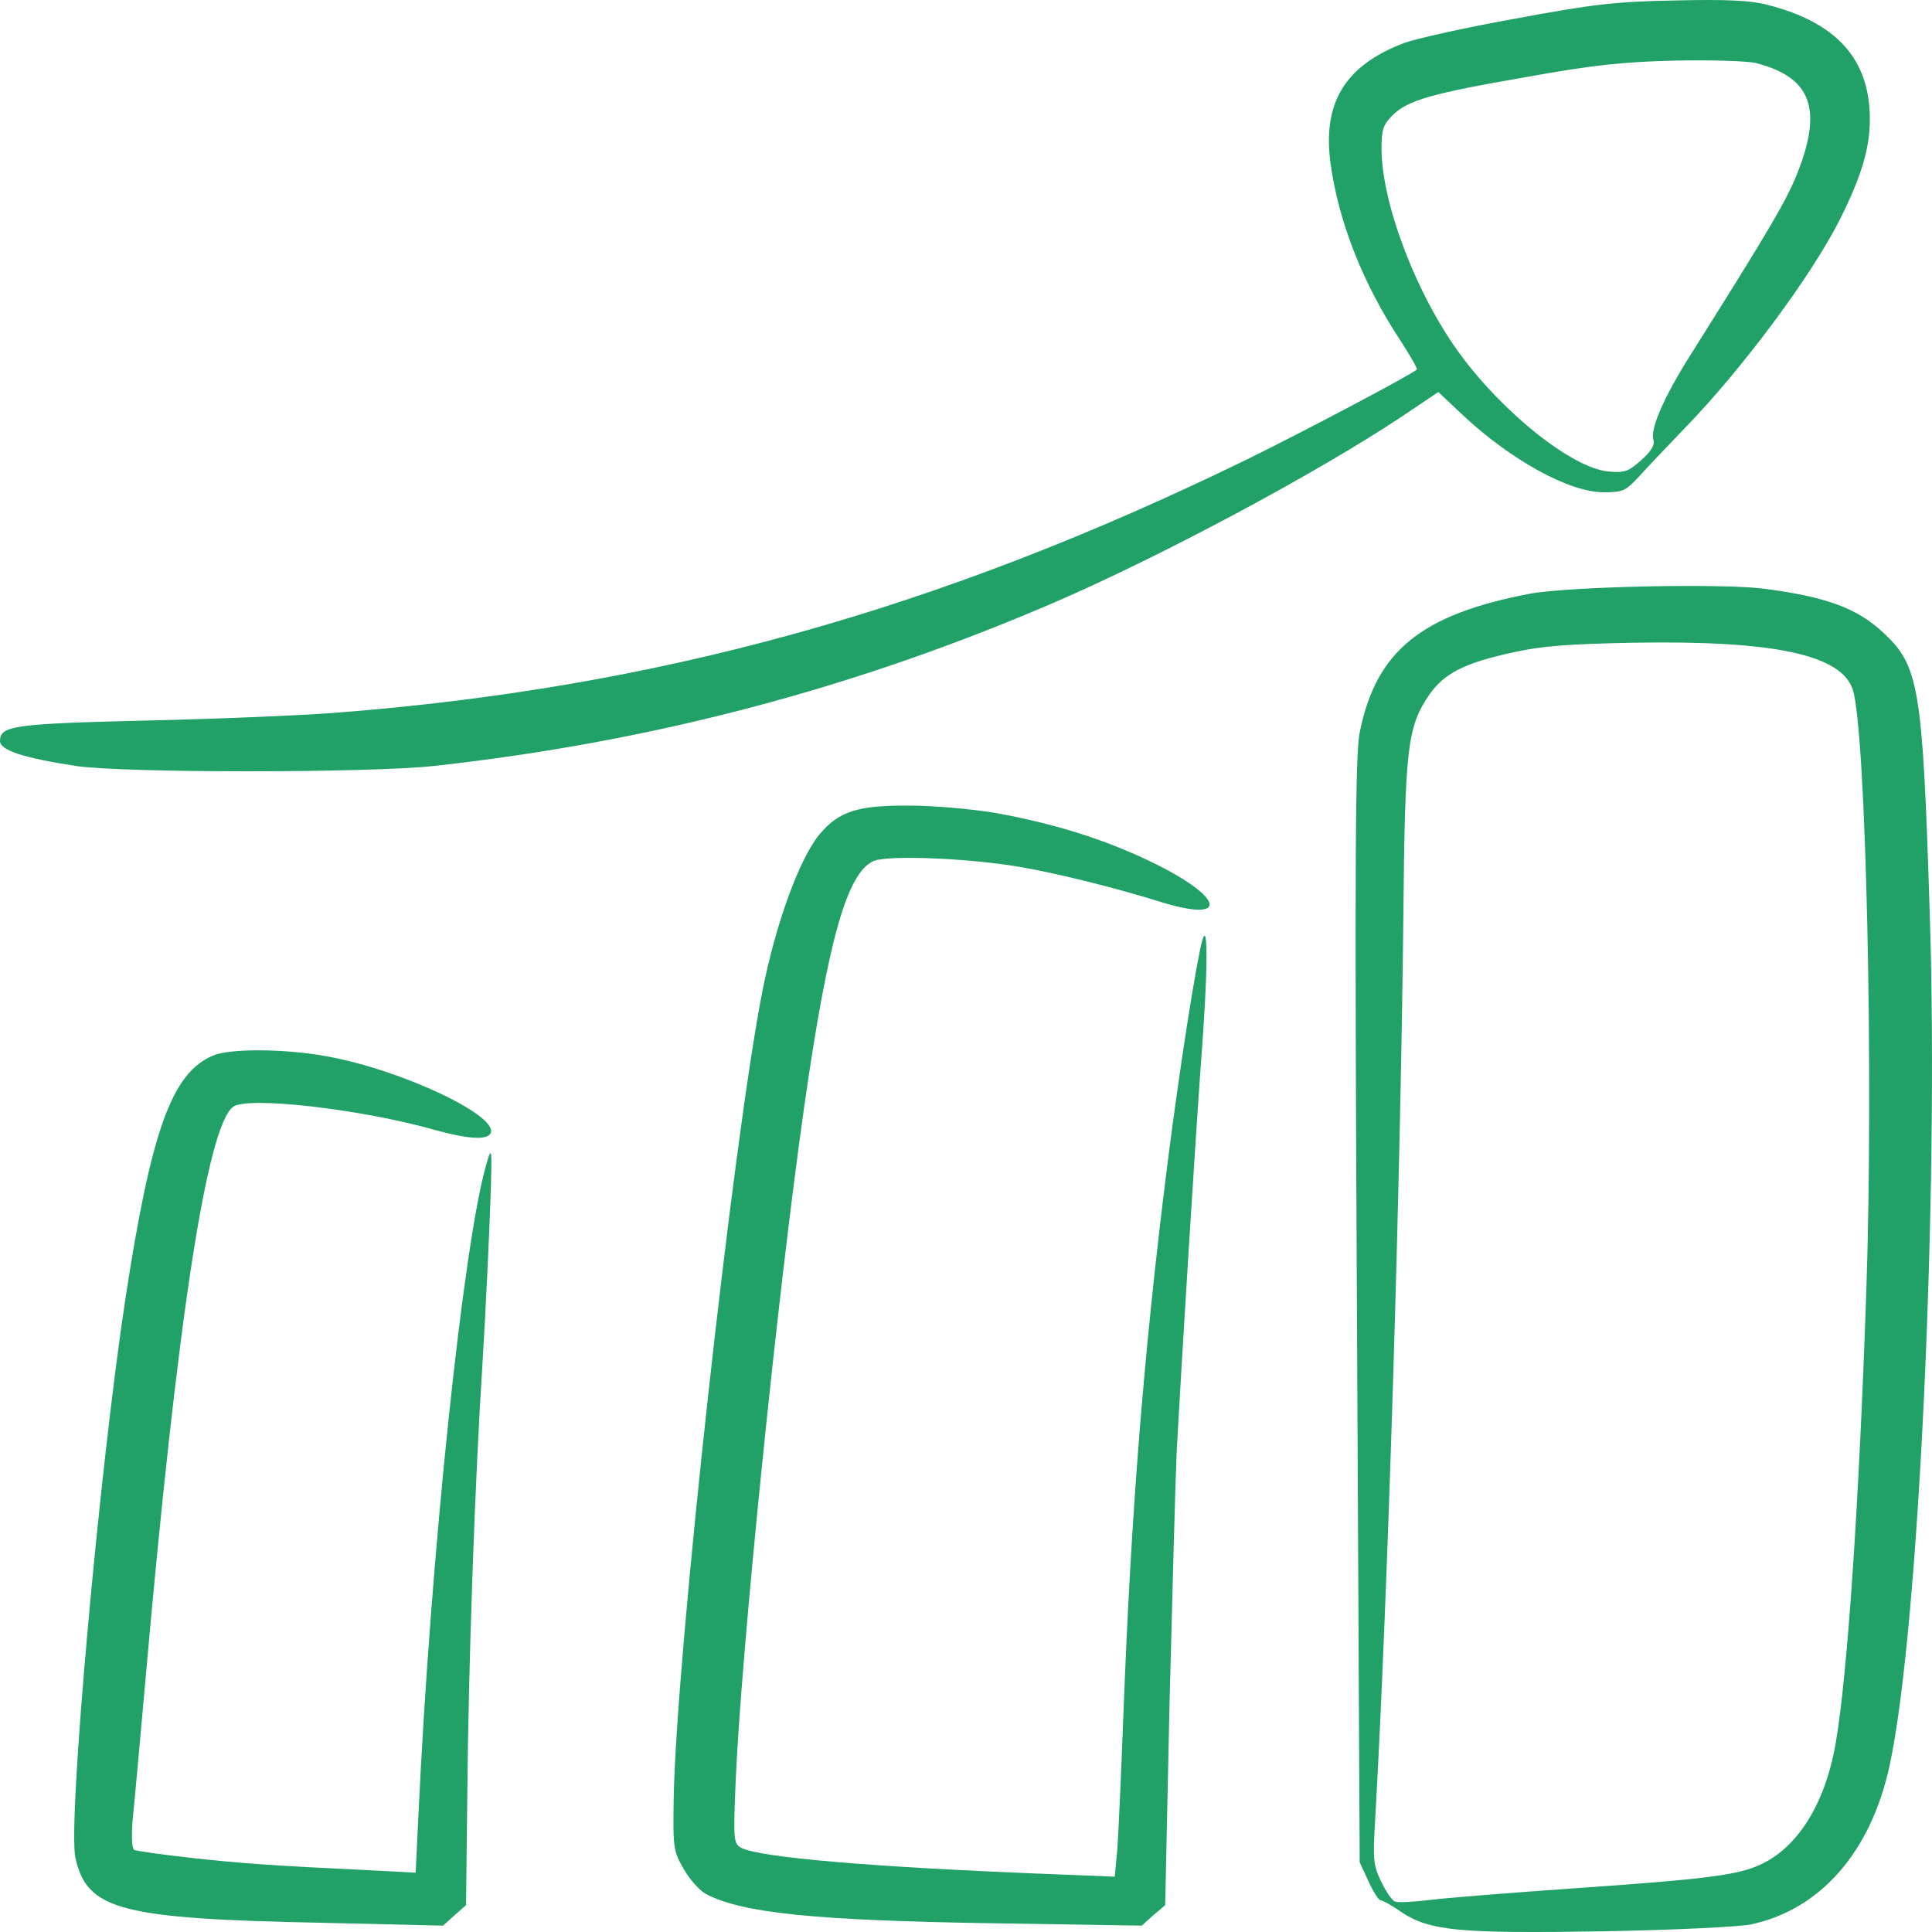
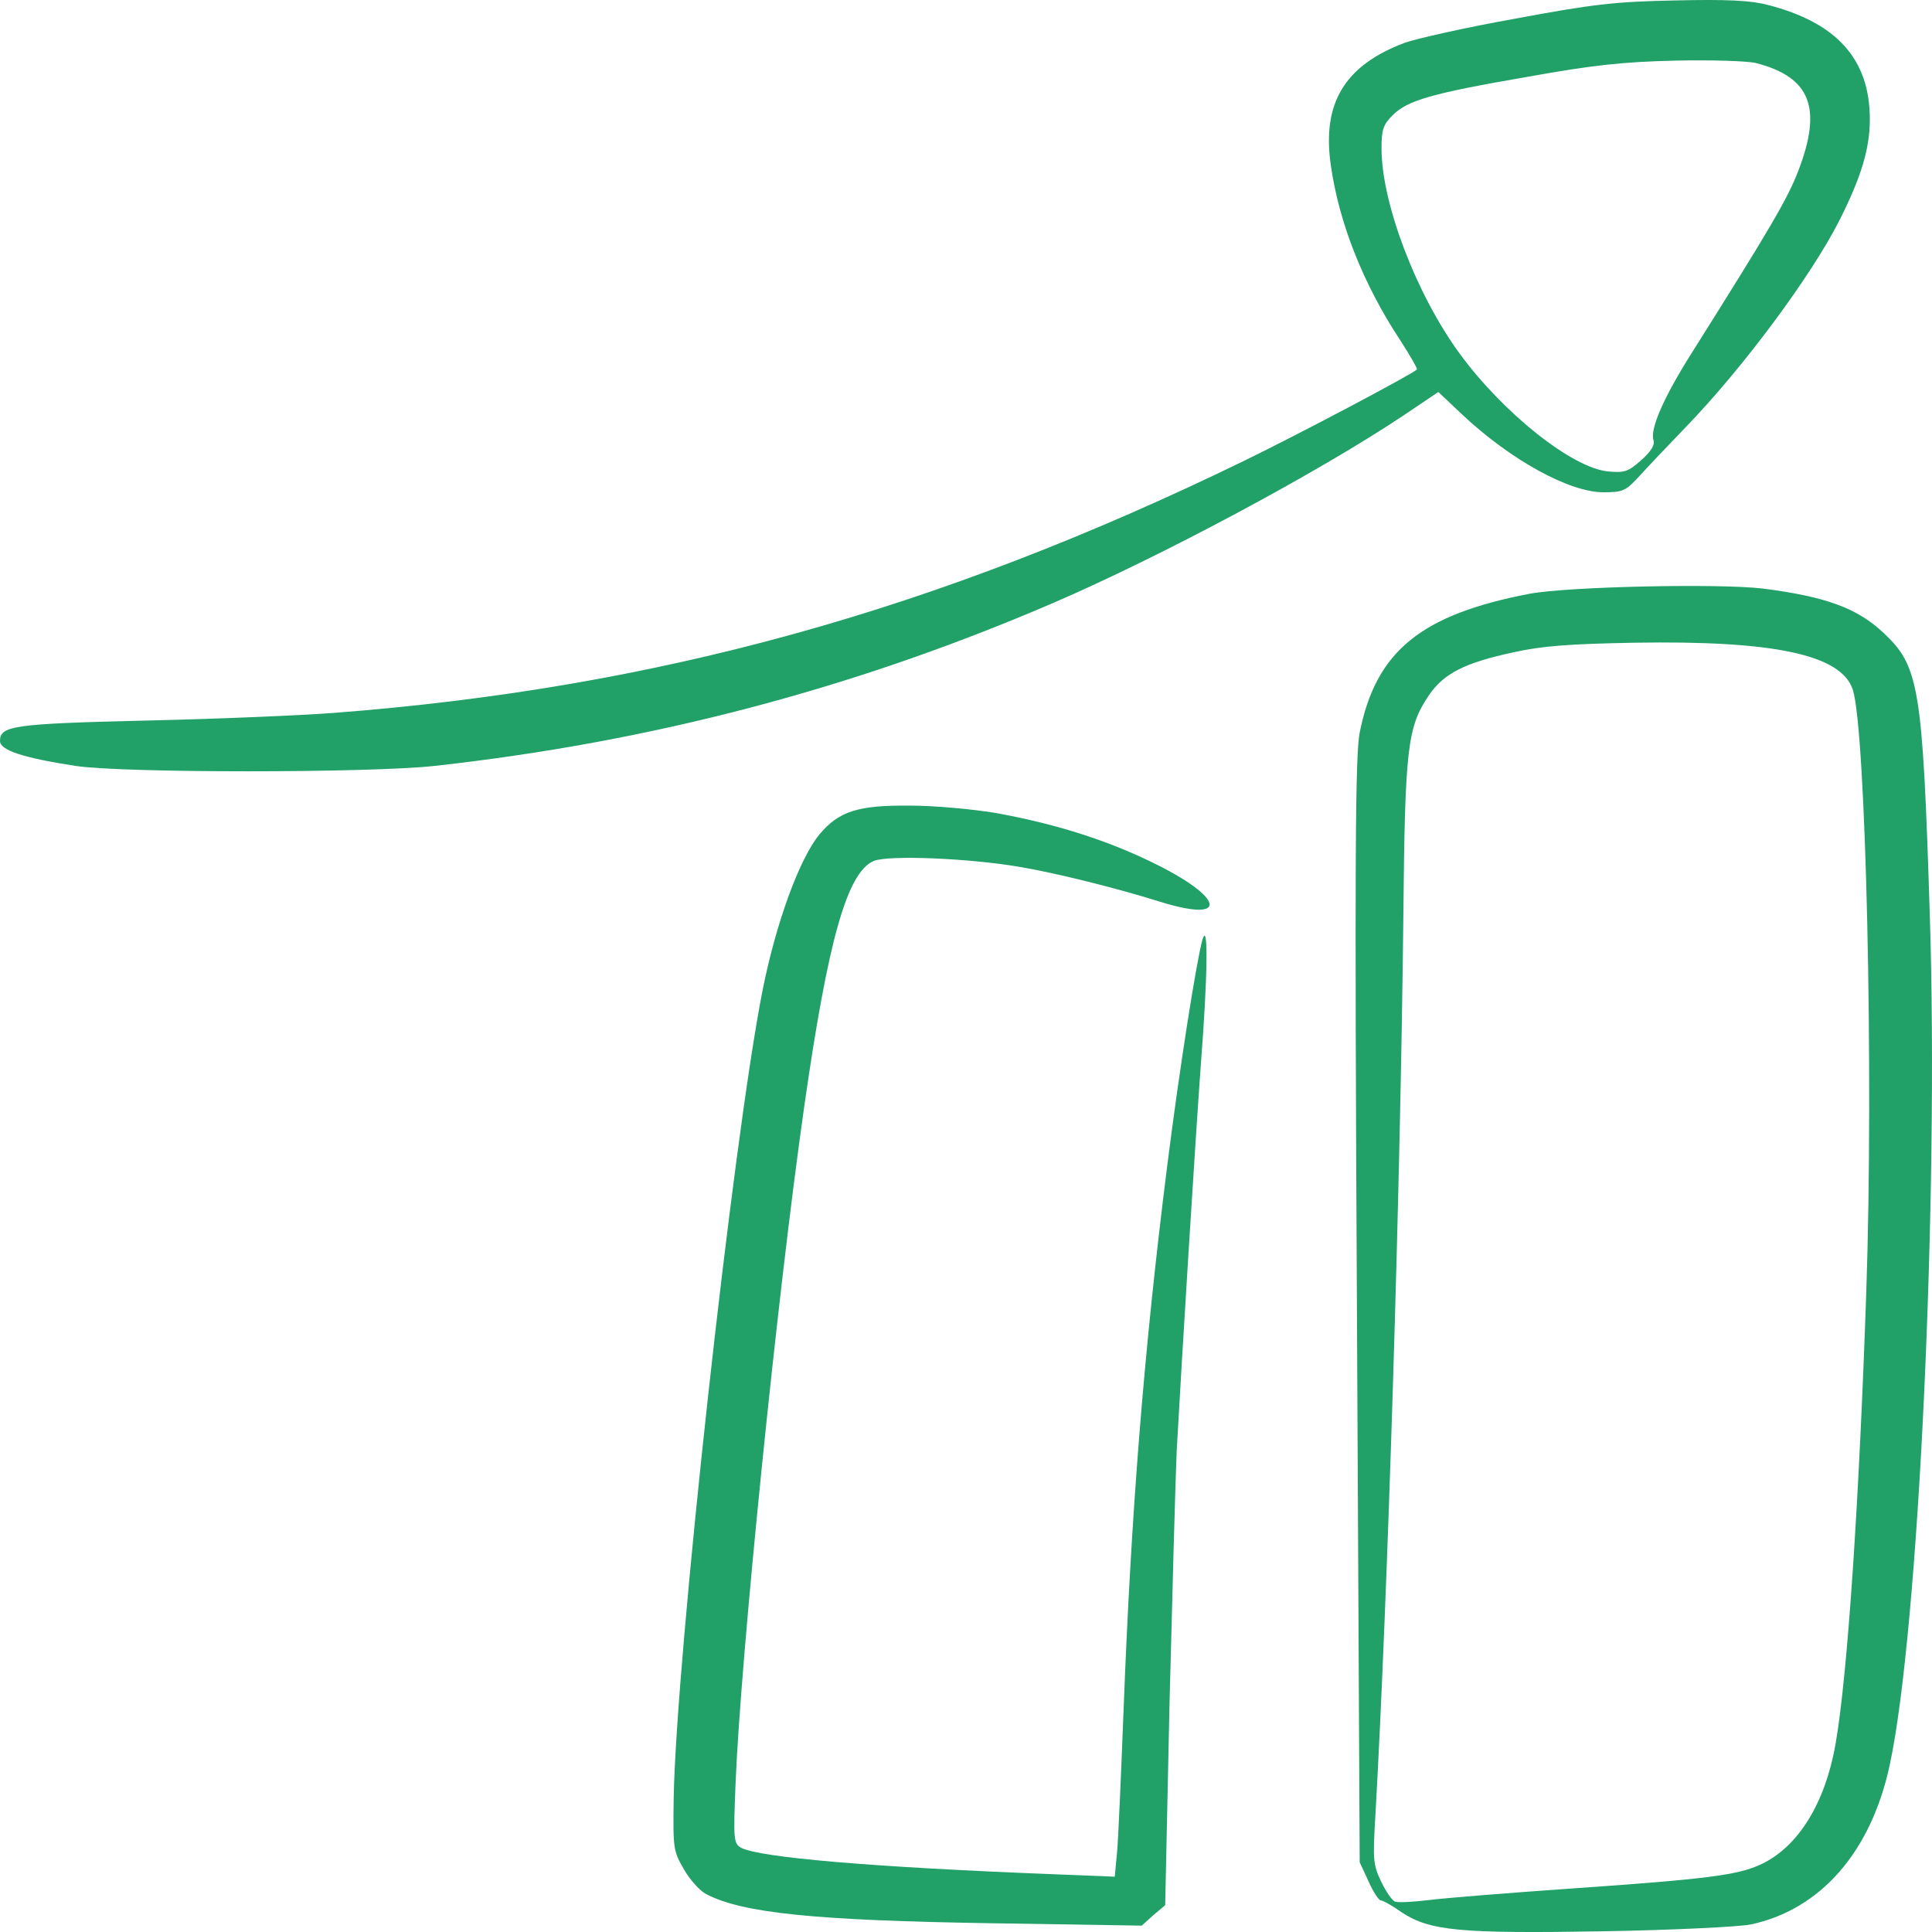
<svg xmlns="http://www.w3.org/2000/svg" width="40" height="40" viewBox="0 0 40 40" fill="none">
  <path d="M36.593 0.1C38.031 0.466 38.713 1.23 38.713 2.468C38.713 3.082 38.532 3.672 38.08 4.569C37.488 5.732 36.075 7.634 34.883 8.863C34.554 9.204 34.135 9.644 33.962 9.835C33.658 10.167 33.609 10.192 33.198 10.192C32.491 10.192 31.283 9.528 30.28 8.589L29.779 8.116L29.039 8.614C27.255 9.802 24.033 11.521 21.822 12.476C17.696 14.254 13.504 15.358 9 15.857C7.66 16.006 2.515 16.006 1.562 15.857C0.477 15.69 0 15.533 0 15.341C0 15.026 0.271 14.984 3.041 14.918C4.521 14.885 6.255 14.81 6.912 14.76C13.603 14.245 19.381 12.642 25.751 9.544C26.894 8.988 29.236 7.75 29.335 7.65C29.351 7.634 29.195 7.36 28.99 7.044C28.217 5.873 27.716 4.594 27.551 3.406C27.37 2.127 27.847 1.355 29.072 0.89C29.327 0.798 30.362 0.566 31.39 0.383C32.992 0.084 33.444 0.034 34.686 0.009C35.746 -0.016 36.247 0.009 36.593 0.1ZM31.644 1.587C29.622 1.936 29.146 2.077 28.833 2.385C28.636 2.584 28.603 2.684 28.603 3.074C28.603 4.212 29.327 6.106 30.231 7.335C31.135 8.564 32.549 9.685 33.288 9.76C33.633 9.793 33.708 9.768 33.979 9.528C34.184 9.345 34.266 9.212 34.233 9.112C34.16 8.88 34.447 8.224 35.014 7.326C36.666 4.702 37.012 4.112 37.234 3.531C37.735 2.227 37.48 1.595 36.354 1.305C36.181 1.263 35.434 1.238 34.686 1.255C33.601 1.28 32.992 1.346 31.644 1.587Z" fill="#21A068" />
  <path d="M36.494 12.185C37.792 12.351 38.442 12.584 38.992 13.099C39.732 13.788 39.806 14.212 39.954 18.93C40.143 24.81 39.724 33.772 39.124 36.546C38.738 38.34 37.694 39.536 36.247 39.844C35.992 39.893 34.645 39.96 33.206 39.985C30.223 40.035 29.606 39.977 29.023 39.594C28.825 39.453 28.628 39.345 28.587 39.345C28.546 39.345 28.431 39.171 28.332 38.947L28.151 38.556L28.094 27.136C28.044 17.667 28.061 15.624 28.151 15.167C28.488 13.481 29.417 12.725 31.669 12.293C32.475 12.144 35.573 12.077 36.494 12.185ZM31.332 13.506C30.321 13.722 29.894 13.946 29.59 14.386C29.137 15.051 29.088 15.474 29.055 18.955C28.998 24.42 28.735 33.049 28.472 37.659C28.422 38.498 28.431 38.614 28.595 38.955C28.694 39.163 28.825 39.353 28.883 39.37C28.94 39.395 29.269 39.378 29.598 39.337C29.935 39.295 31.275 39.187 32.59 39.096C35.335 38.905 35.976 38.822 36.444 38.606C37.225 38.249 37.792 37.335 38.006 36.089C38.253 34.669 38.491 31.081 38.639 26.762C38.795 22.186 38.631 15.117 38.36 14.278C38.121 13.556 36.74 13.257 33.823 13.307C32.491 13.332 31.924 13.373 31.332 13.506Z" fill="#21A068" />
  <path d="M20.589 16.828C21.806 17.044 22.866 17.377 23.811 17.833C25.357 18.573 25.48 19.129 24 18.664C23.096 18.381 21.855 18.074 21.124 17.95C20.063 17.767 18.395 17.7 18.091 17.825C17.54 18.058 17.145 19.453 16.652 22.9C16.085 26.878 15.337 34.295 15.23 36.903C15.181 38.108 15.189 38.166 15.345 38.257C15.732 38.456 18 38.656 21.839 38.805L23.08 38.855L23.129 38.332C23.154 38.041 23.211 36.745 23.261 35.441C23.417 31.338 23.68 27.991 24.165 24.146C24.42 22.119 24.773 19.885 24.896 19.453C25.02 19.046 25.003 20.225 24.863 22.028C24.748 23.606 24.469 28.091 24.362 30.043C24.337 30.616 24.272 32.966 24.214 35.259L24.124 39.445L23.877 39.653L23.639 39.868L20.548 39.819C16.883 39.761 15.37 39.611 14.614 39.212C14.491 39.146 14.285 38.922 14.162 38.706C13.94 38.324 13.932 38.274 13.948 37.236C13.998 34.312 15.173 23.614 15.789 20.499C16.069 19.096 16.554 17.775 16.965 17.277C17.367 16.795 17.762 16.671 18.831 16.679C19.348 16.679 20.137 16.753 20.589 16.828Z" fill="#21A068" />
-   <path d="M6.765 21.87C8.334 22.152 10.373 23.124 10.151 23.473C10.069 23.606 9.682 23.581 9.017 23.398C7.471 22.958 5.112 22.692 4.825 22.916C4.282 23.332 3.666 27.343 3.008 34.819C2.893 36.098 2.778 37.393 2.745 37.692C2.721 38.016 2.729 38.266 2.778 38.299C2.819 38.324 3.353 38.398 3.954 38.465C5.014 38.581 5.589 38.623 7.652 38.722L8.606 38.772L8.663 37.584C8.918 32.152 9.592 25.757 10.069 24.104C10.184 23.706 10.192 23.739 10.151 24.935C10.126 25.616 10.06 27.061 9.995 28.132C9.83 30.682 9.699 34.437 9.674 37.219L9.649 39.445L9.411 39.653L9.173 39.868L6.699 39.81C2.49 39.727 1.8 39.545 1.562 38.465C1.397 37.759 2.055 30.45 2.597 26.887C3.132 23.39 3.559 22.21 4.414 21.853C4.759 21.704 5.918 21.712 6.765 21.87Z" fill="#21A068" />
</svg>